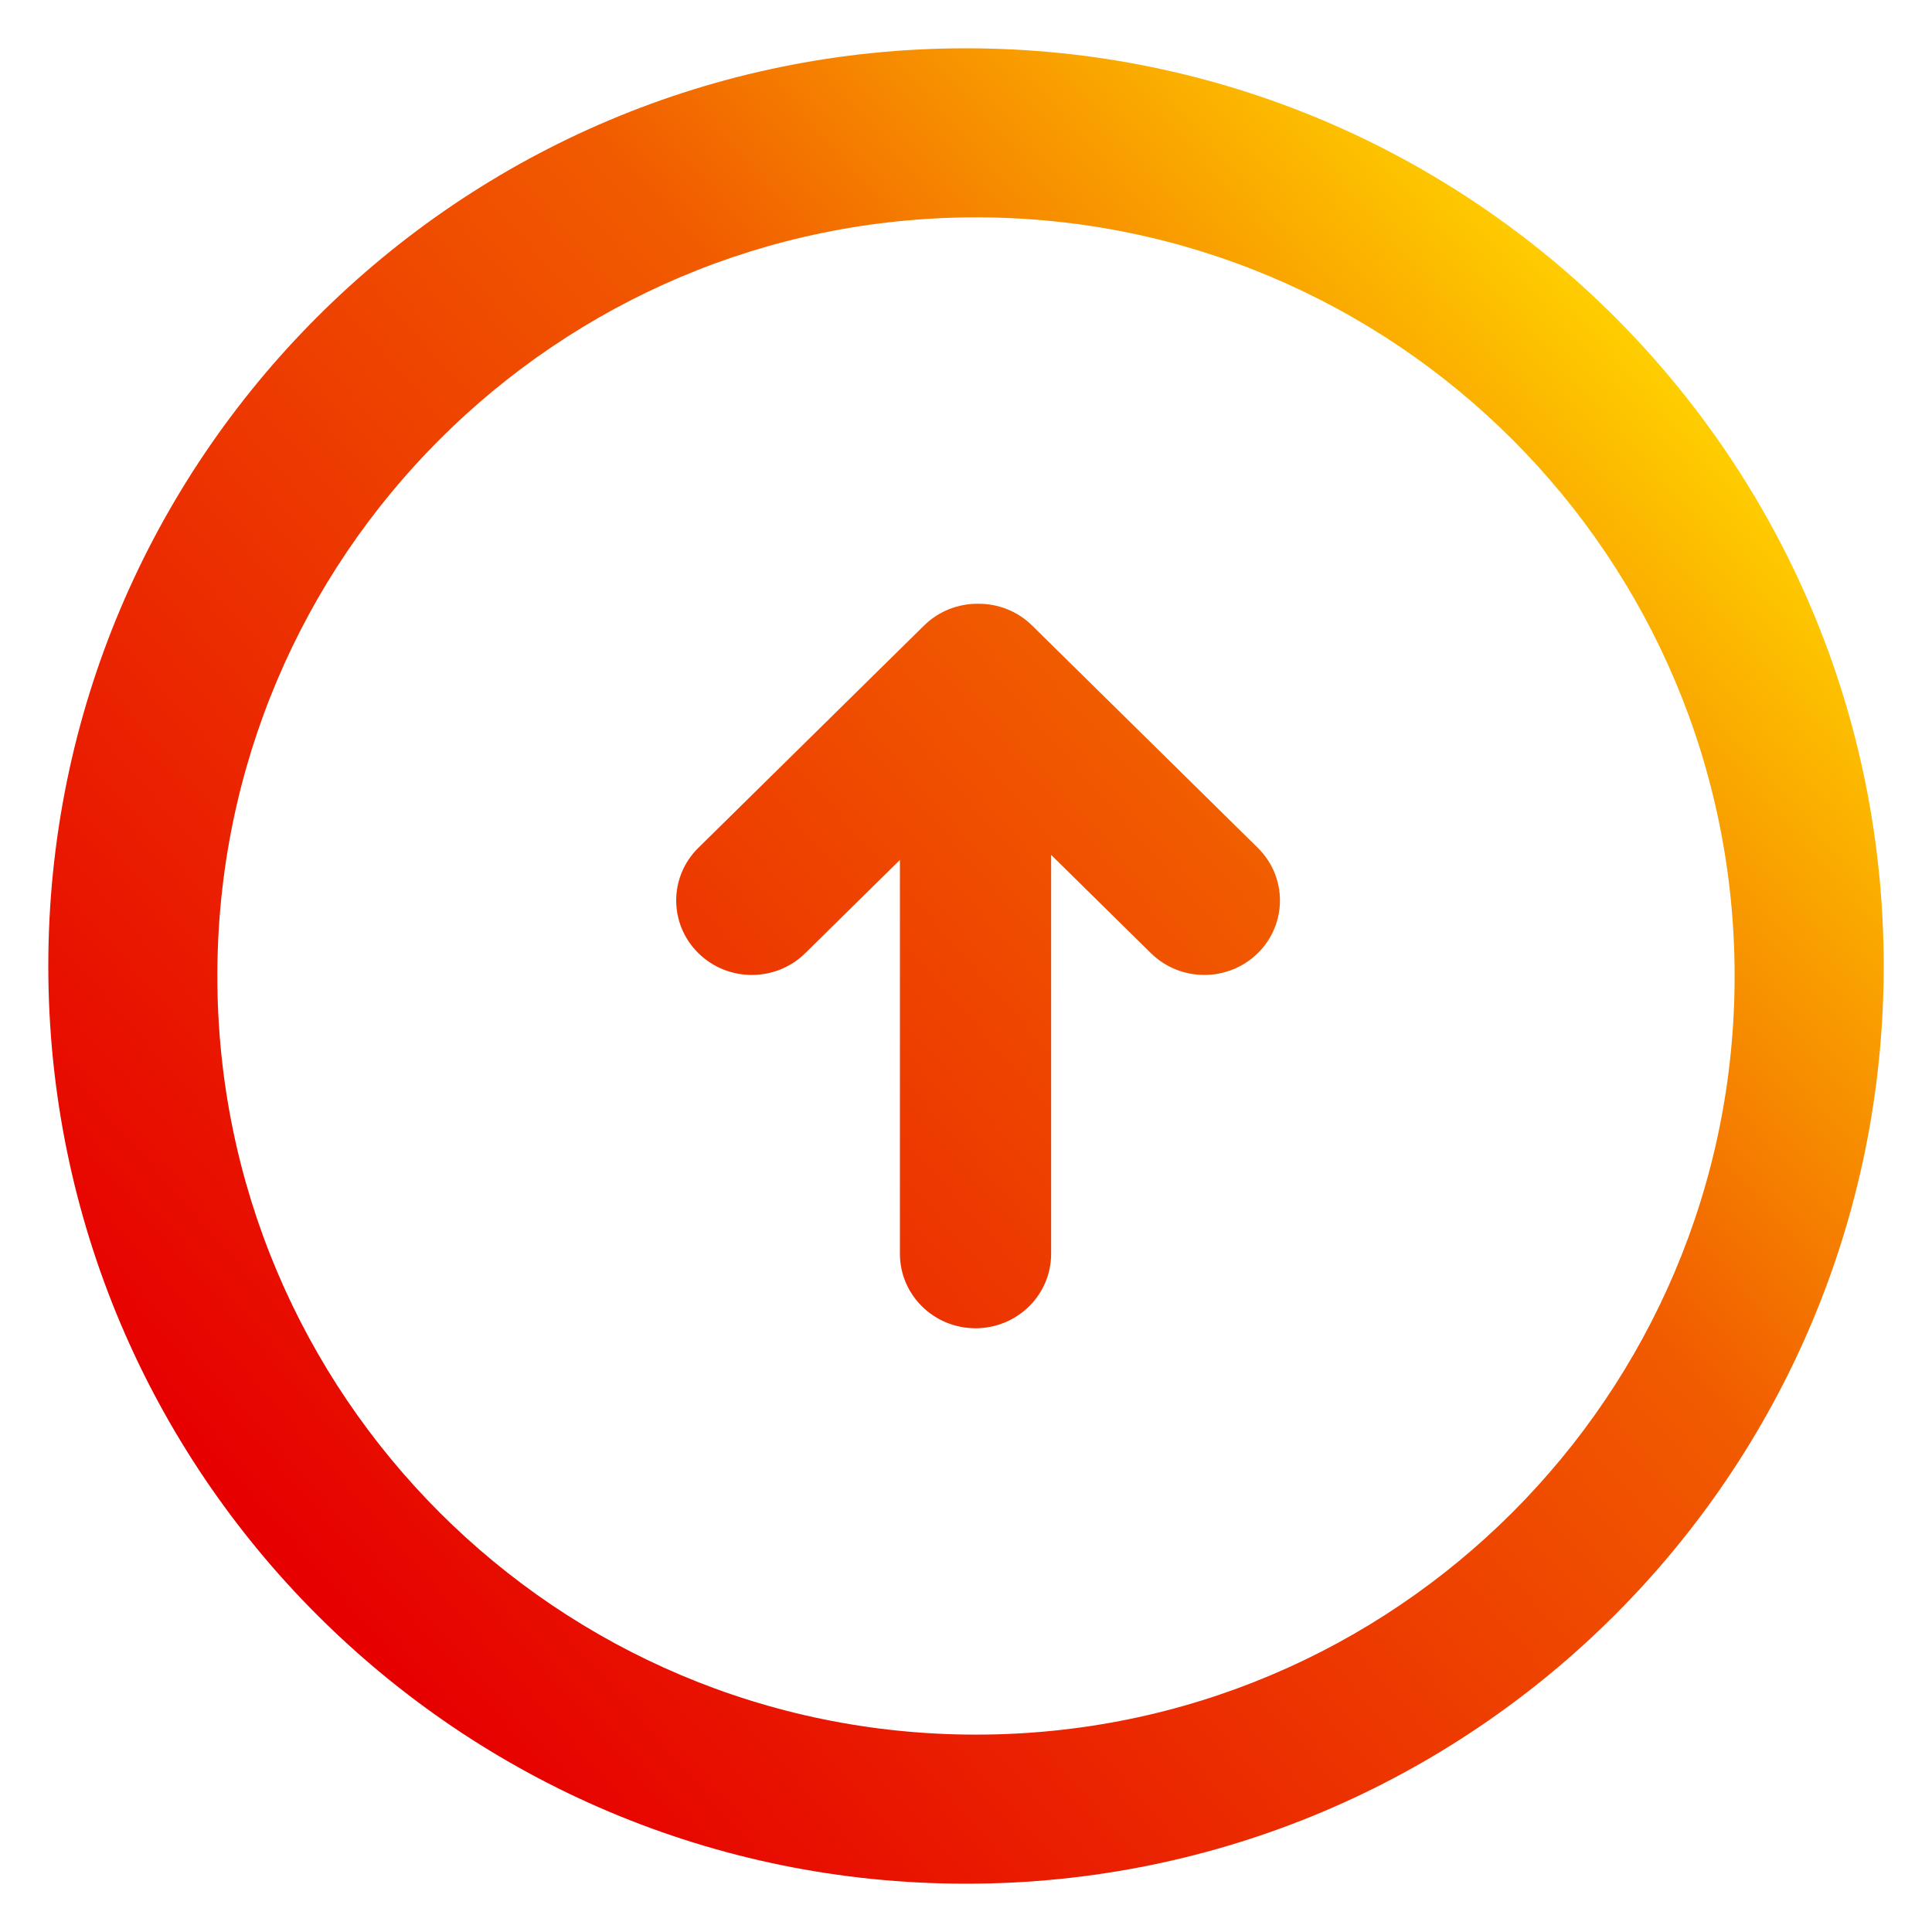
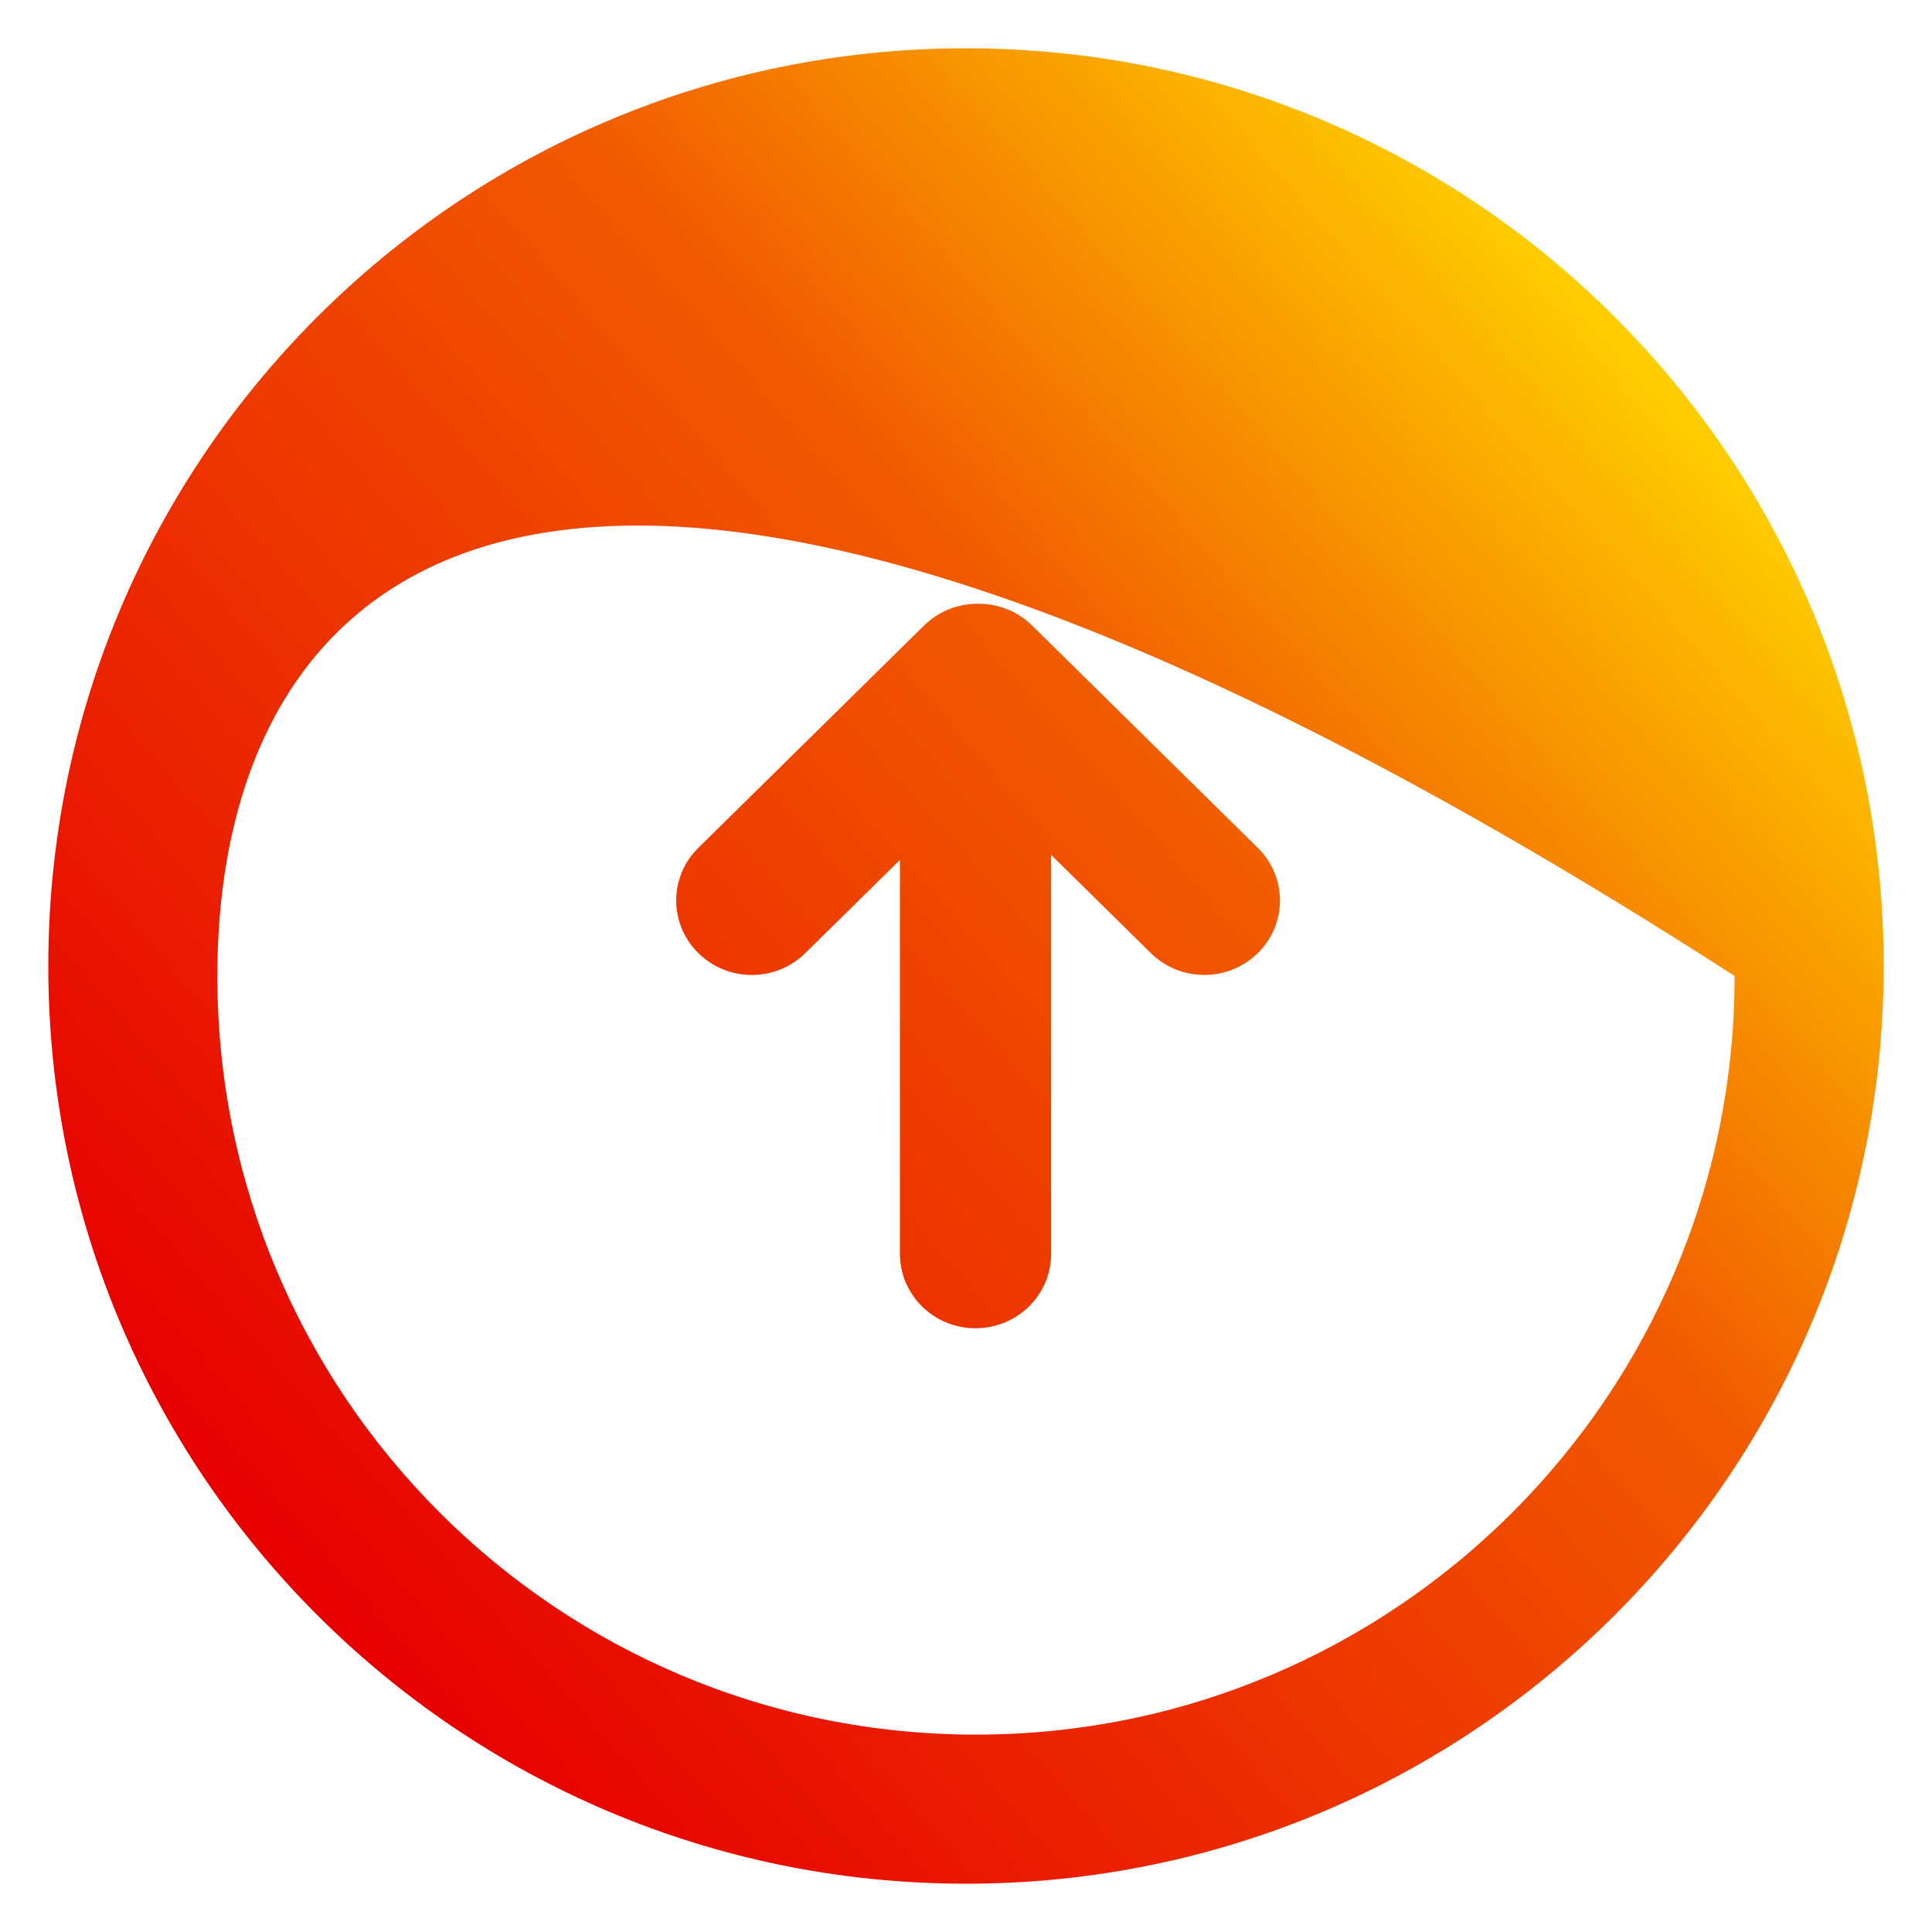
<svg xmlns="http://www.w3.org/2000/svg" width="80px" height="80px" viewBox="0 0 80 80" version="1.1">
  <title>icon/hight</title>
  <desc>Created with Sketch.</desc>
  <defs>
    <linearGradient x1="16.656%" y1="87.796%" x2="93.347%" y2="20.163%" id="linearGradient-1">
      <stop stop-color="#E60000" offset="0%" />
      <stop stop-color="#F15B00" offset="63.644%" />
      <stop stop-color="#FFD300" offset="100%" />
    </linearGradient>
  </defs>
  <g id="icon/hight" stroke="none" stroke-width="1" fill="none" fill-rule="evenodd">
    <g id="Group-2" transform="translate(2, 2)" fill="url(#linearGradient-1)">
-       <path d="M38,76 C17.013,76 0,58.987 0,38 C0,17.013 17.013,0 38,0 C58.987,0 76,17.013 76,38 C76,58.987 58.987,76 38,76 Z M38.413,69.827 C55.762,69.827 69.827,55.762 69.827,38.413 C69.827,21.064 55.762,7 38.413,7 C21.064,7 7,21.064 7,38.413 C7,55.762 21.064,69.827 38.413,69.827 Z M26.917,33.107 L36.264,23.901 C36.876,23.299 37.676,23 38.477,23 C38.484,23 38.493,23 38.5,23 C38.508,23 38.516,23 38.523,23 C39.323,23 40.124,23.299 40.737,23.901 L50.083,33.107 C51.306,34.311 51.306,36.263 50.083,37.467 C49.472,38.069 48.67,38.37 47.87,38.37 C47.067,38.37 46.267,38.069 45.656,37.467 L41.525,33.399 L41.525,42.764 L41.525,48.788 L41.525,49.917 C41.525,51.62 40.123,53 38.394,53 C36.665,53 35.264,51.62 35.264,49.917 L35.264,48.788 L35.264,42.764 L35.264,33.608 L31.345,37.467 C30.733,38.07 29.932,38.371 29.132,38.371 C28.33,38.371 27.529,38.07 26.918,37.467 C25.694,36.263 25.694,34.31 26.917,33.107 Z" id="Combined-Shape" />
+       <path d="M38,76 C17.013,76 0,58.987 0,38 C0,17.013 17.013,0 38,0 C58.987,0 76,17.013 76,38 C76,58.987 58.987,76 38,76 Z M38.413,69.827 C55.762,69.827 69.827,55.762 69.827,38.413 C21.064,7 7,21.064 7,38.413 C7,55.762 21.064,69.827 38.413,69.827 Z M26.917,33.107 L36.264,23.901 C36.876,23.299 37.676,23 38.477,23 C38.484,23 38.493,23 38.5,23 C38.508,23 38.516,23 38.523,23 C39.323,23 40.124,23.299 40.737,23.901 L50.083,33.107 C51.306,34.311 51.306,36.263 50.083,37.467 C49.472,38.069 48.67,38.37 47.87,38.37 C47.067,38.37 46.267,38.069 45.656,37.467 L41.525,33.399 L41.525,42.764 L41.525,48.788 L41.525,49.917 C41.525,51.62 40.123,53 38.394,53 C36.665,53 35.264,51.62 35.264,49.917 L35.264,48.788 L35.264,42.764 L35.264,33.608 L31.345,37.467 C30.733,38.07 29.932,38.371 29.132,38.371 C28.33,38.371 27.529,38.07 26.918,37.467 C25.694,36.263 25.694,34.31 26.917,33.107 Z" id="Combined-Shape" />
    </g>
  </g>
</svg>